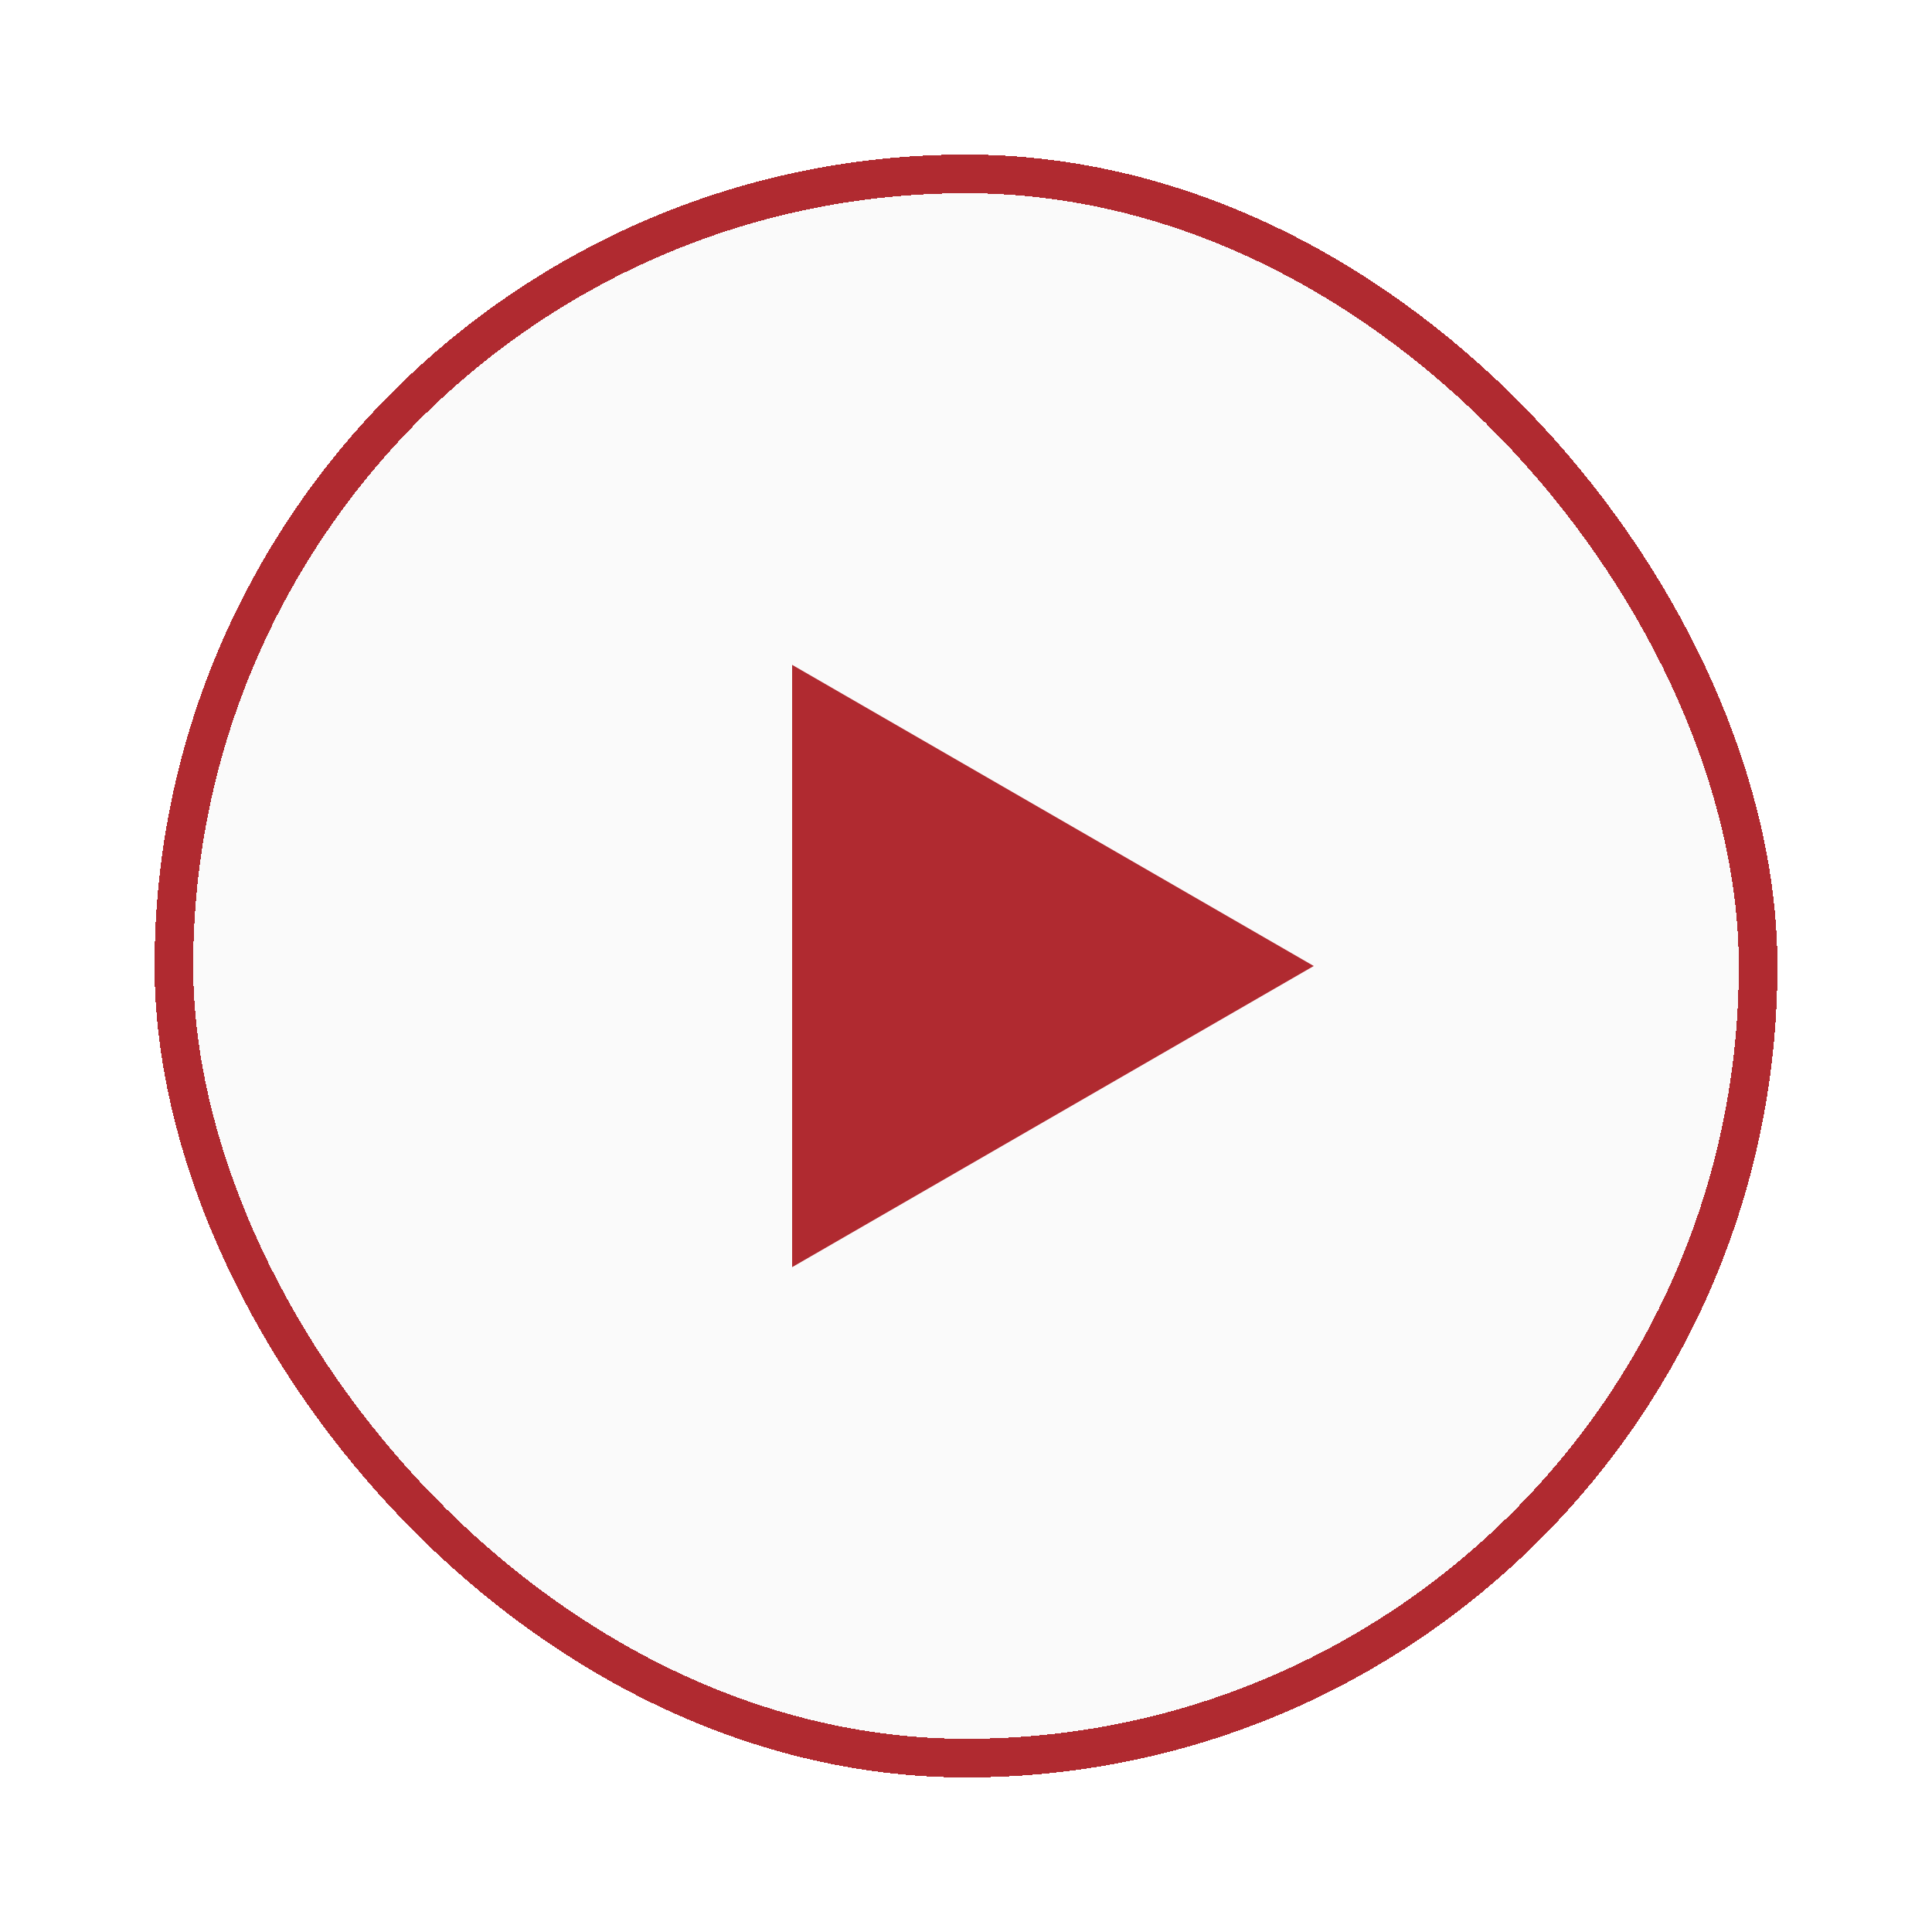
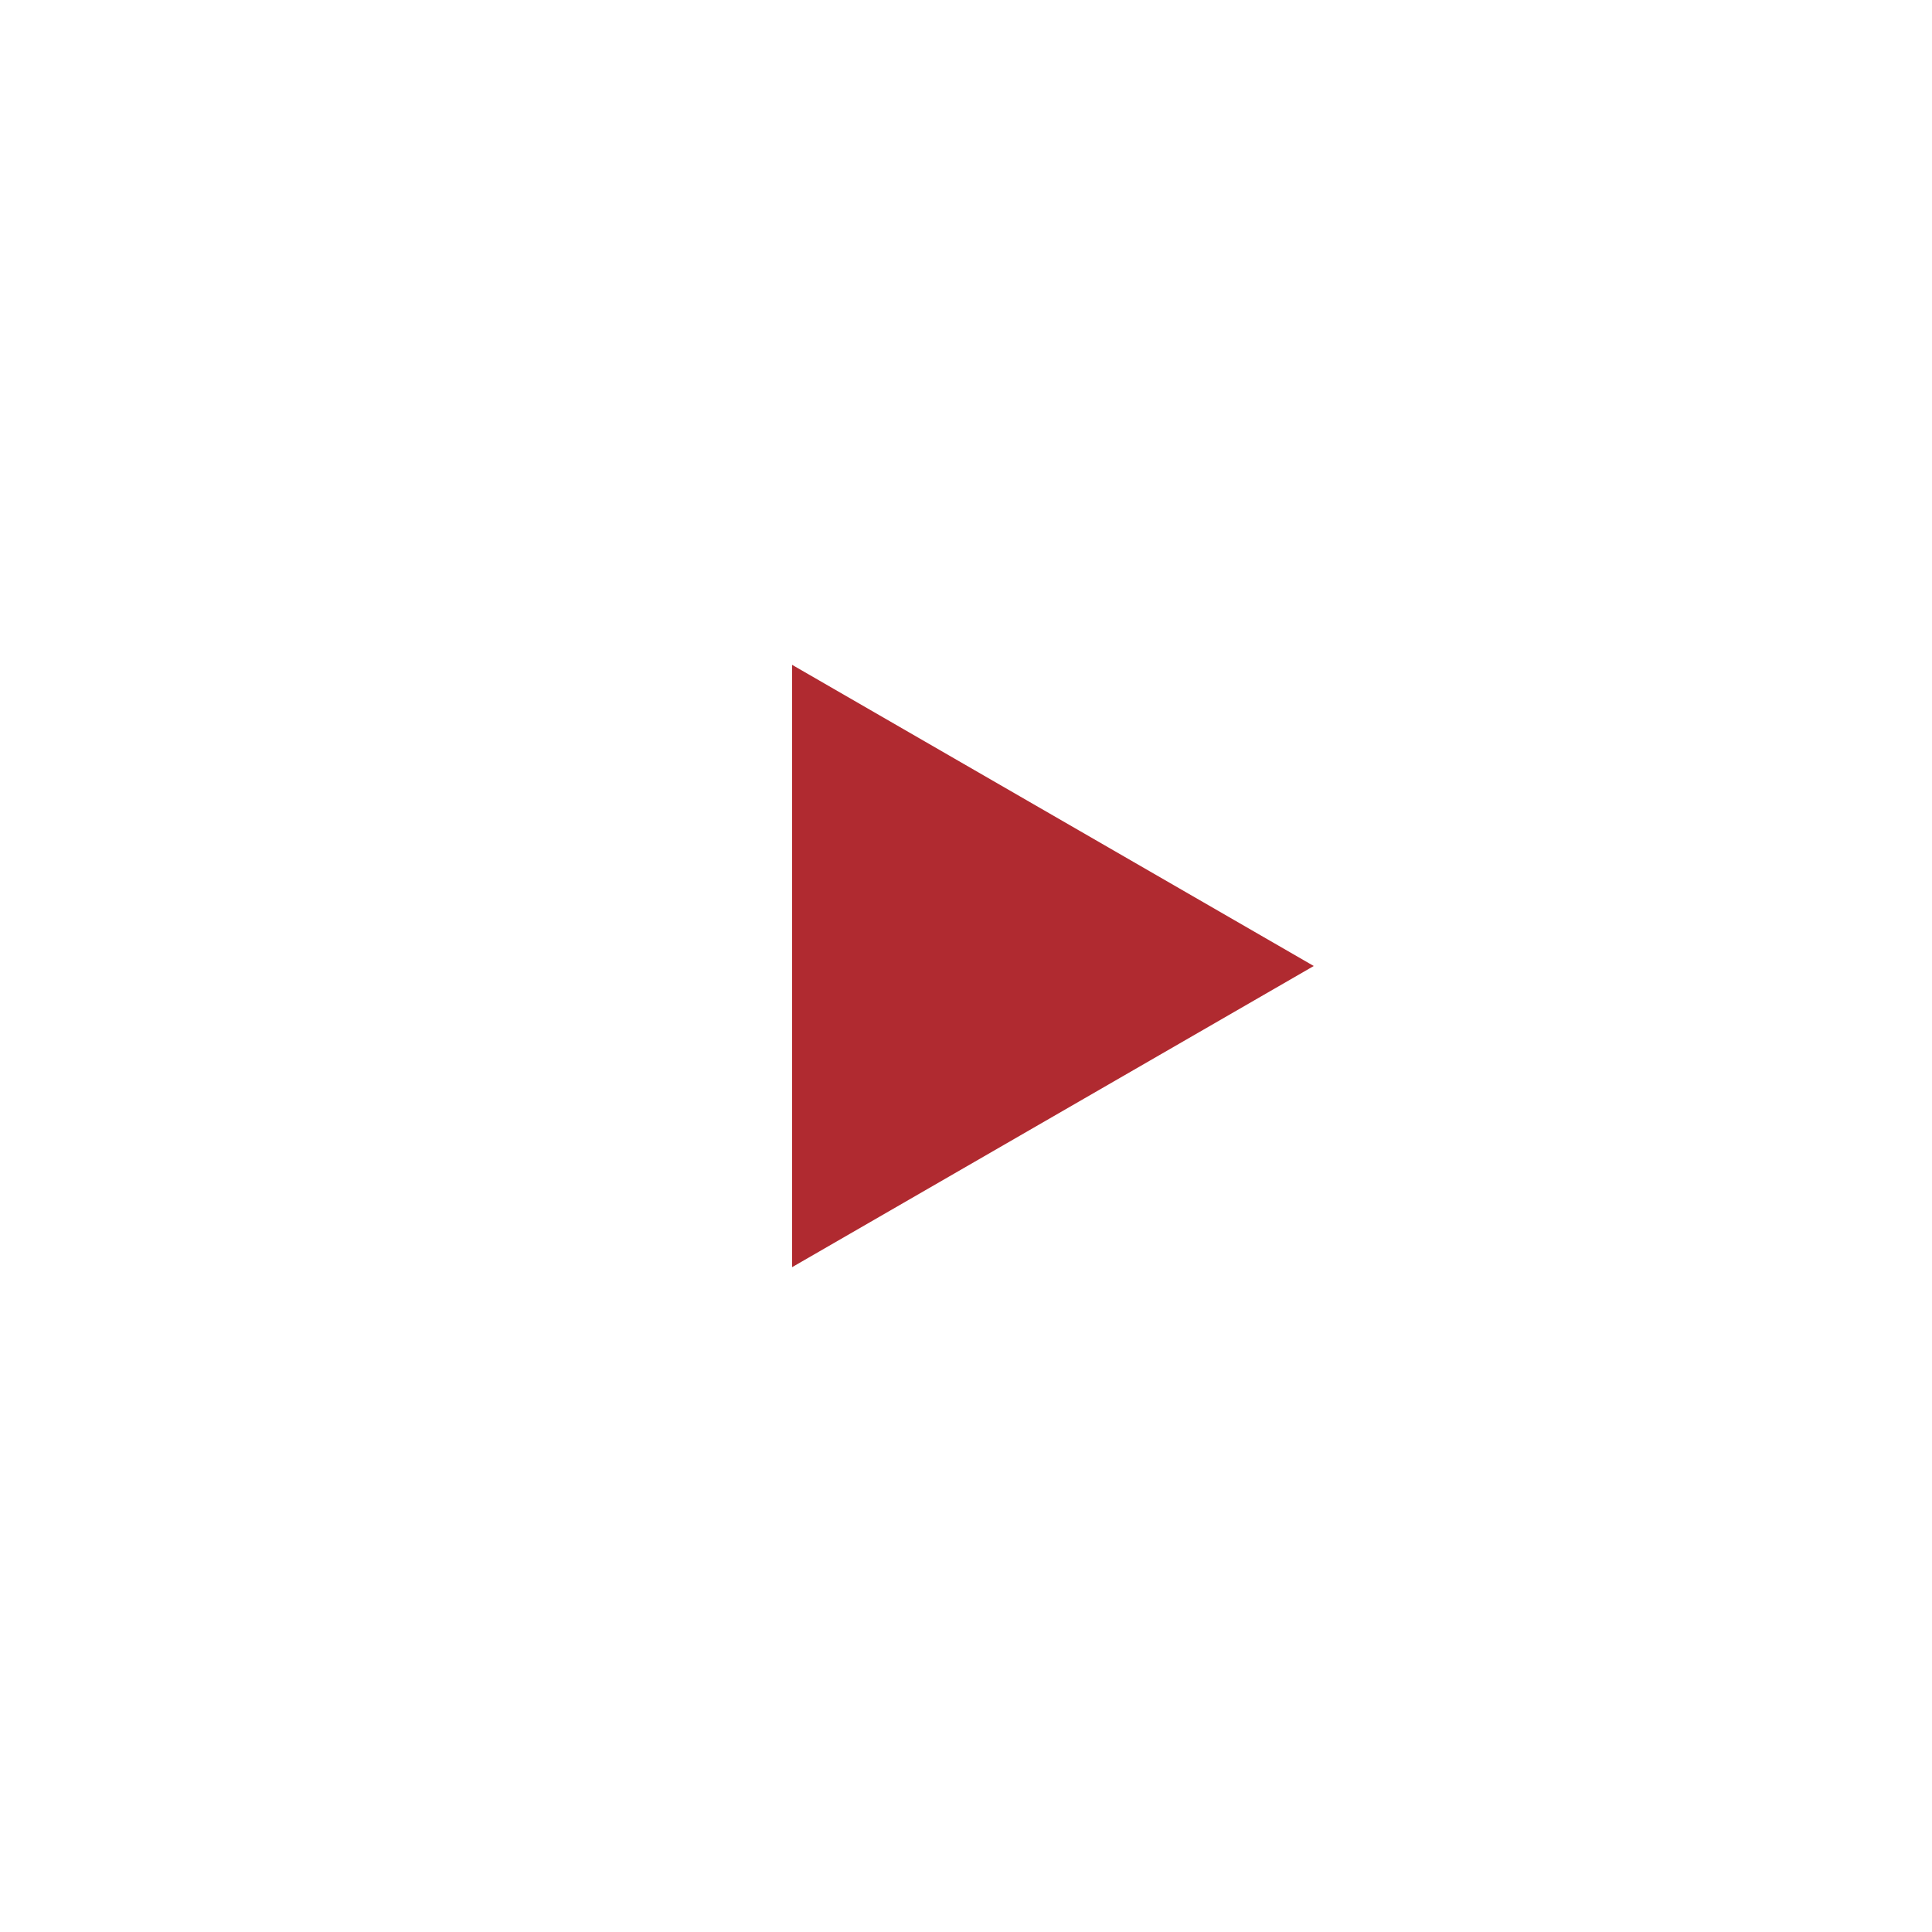
<svg xmlns="http://www.w3.org/2000/svg" width="50" height="50" viewBox="0 0 50 50" fill="none">
  <g filter="url(#filter0_d_18323_9695)">
-     <rect x="4" width="42" height="42" rx="21" fill="#FAFAFA" shape-rendering="crispEdges" />
-     <rect x="4.5" y="0.5" width="41" height="41" rx="20.5" stroke="#B02A30" shape-rendering="crispEdges" />
-     <path d="M34 21L20.5 28.794L20.5 13.206L34 21Z" fill="#B02A30" />
+     <path d="M34 21L20.5 28.794L20.5 13.206Z" fill="#B02A30" />
  </g>
  <defs>
    <filter id="filter0_d_18323_9695" x="0" y="0" width="50" height="50" filterUnits="userSpaceOnUse" color-interpolation-filters="sRGB">
      <feFlood flood-opacity="0" result="BackgroundImageFix" />
      <feColorMatrix in="SourceAlpha" type="matrix" values="0 0 0 0 0 0 0 0 0 0 0 0 0 0 0 0 0 0 127 0" result="hardAlpha" />
      <feOffset dy="4" />
      <feGaussianBlur stdDeviation="2" />
      <feComposite in2="hardAlpha" operator="out" />
      <feColorMatrix type="matrix" values="0 0 0 0 0.312 0 0 0 0 0.309 0 0 0 0 0.309 0 0 0 0.25 0" />
      <feBlend mode="normal" in2="BackgroundImageFix" result="effect1_dropShadow_18323_9695" />
      <feBlend mode="normal" in="SourceGraphic" in2="effect1_dropShadow_18323_9695" result="shape" />
    </filter>
  </defs>
</svg>